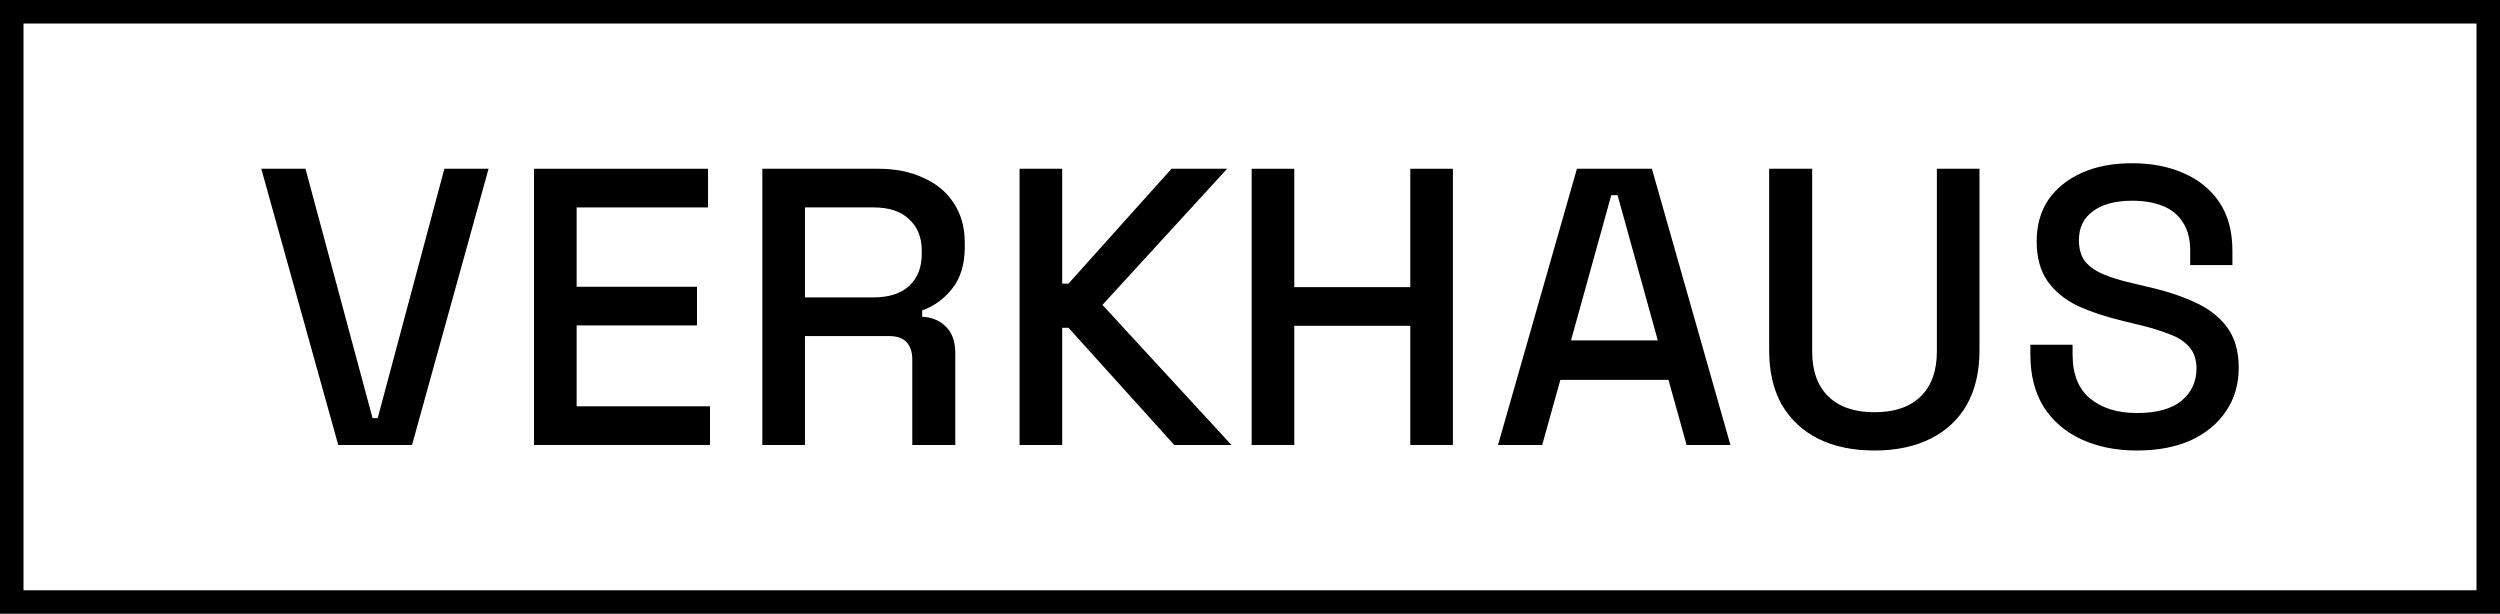
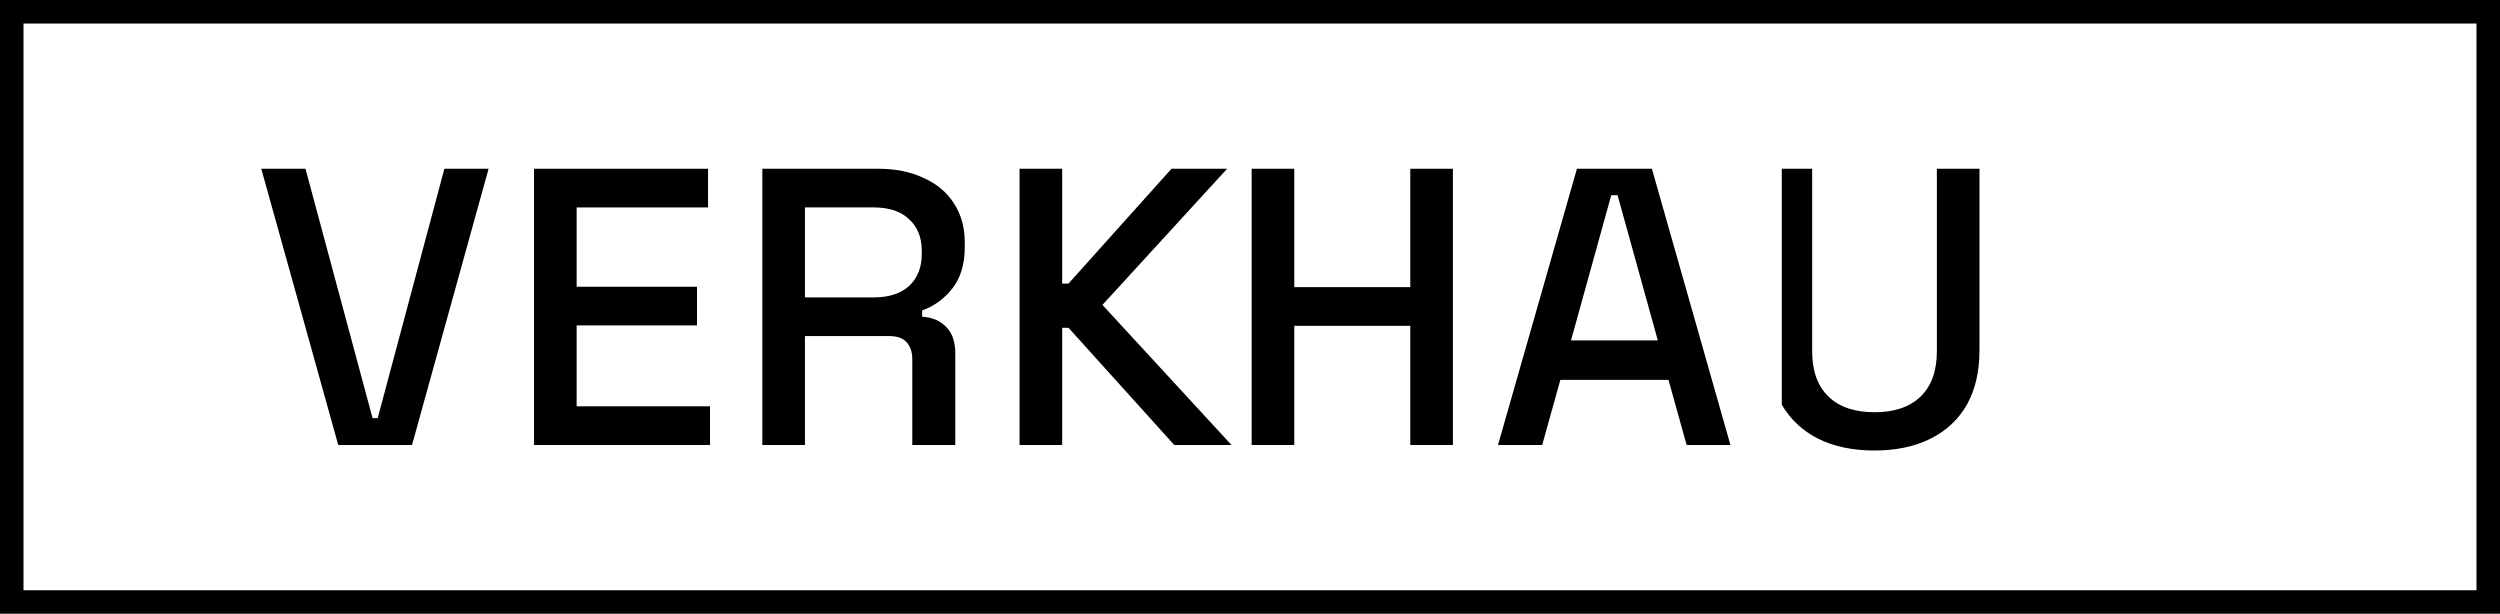
<svg xmlns="http://www.w3.org/2000/svg" width="3829" height="940" viewBox="0 0 3829 940" fill="none">
  <rect x="18" y="18" width="3793" height="904" stroke="black" stroke-width="36" />
-   <path d="M3272.89 690C3241.06 690 3212.86 684.359 3188.28 673.077C3163.7 661.795 3144.36 645.275 3130.25 623.516C3116.55 601.355 3109.71 574.56 3109.71 543.132V528.022H3174.38V543.132C3174.38 572.949 3183.24 595.311 3200.97 610.22C3219.1 625.128 3243.07 632.582 3272.89 632.582C3303.11 632.582 3325.88 626.337 3341.19 613.846C3356.5 600.952 3364.16 584.432 3364.16 564.286C3364.16 550.989 3360.53 540.11 3353.28 531.648C3346.02 523.187 3335.75 516.538 3322.45 511.703C3309.16 506.465 3293.24 501.63 3274.71 497.198L3252.34 491.758C3225.35 485.311 3201.77 477.454 3181.63 468.187C3161.88 458.516 3146.57 445.824 3135.69 430.11C3124.82 414.396 3119.38 394.249 3119.38 369.67C3119.38 344.689 3125.42 323.333 3137.51 305.604C3150 287.875 3167.12 274.176 3188.88 264.505C3210.64 254.835 3236.23 250 3265.64 250C3295.05 250 3321.24 255.037 3344.21 265.11C3367.58 275.183 3385.91 290.092 3399.21 309.835C3412.51 329.579 3419.16 354.359 3419.16 384.176V405.934H3354.49V384.176C3354.49 366.044 3350.66 351.337 3343 340.055C3335.75 328.773 3325.47 320.513 3312.18 315.275C3298.88 310.037 3283.37 307.418 3265.64 307.418C3239.85 307.418 3219.71 312.857 3205.2 323.736C3191.1 334.212 3184.05 348.919 3184.05 367.857C3184.05 380.751 3187.07 391.429 3193.11 399.89C3199.56 407.949 3208.83 414.597 3220.91 419.835C3233 425.073 3248.11 429.707 3266.24 433.736L3288.61 439.176C3316.01 445.22 3340.18 453.077 3361.13 462.747C3382.09 472.015 3398.61 484.707 3410.69 500.824C3422.78 516.941 3428.83 537.692 3428.83 563.077C3428.83 588.462 3422.38 610.623 3409.49 629.56C3396.99 648.498 3379.06 663.407 3355.69 674.286C3332.32 684.762 3304.72 690 3272.89 690Z" fill="black" />
-   <path d="M2871 690C2837.56 690 2808.75 683.956 2784.57 671.868C2760.8 659.78 2742.27 642.454 2728.97 619.89C2716.08 596.923 2709.63 569.121 2709.63 536.483V258.461H2775.51V538.297C2775.51 568.113 2783.77 591.08 2800.29 607.198C2816.81 623.315 2840.38 631.373 2871 631.373C2901.63 631.373 2925.2 623.315 2941.72 607.198C2958.24 591.08 2966.5 568.113 2966.5 538.297V258.461H3031.77V536.483C3031.77 569.121 3025.32 596.923 3012.43 619.89C2999.54 642.454 2981 659.78 2956.83 671.868C2932.65 683.956 2904.04 690 2871 690Z" fill="black" />
+   <path d="M2871 690C2837.56 690 2808.75 683.956 2784.57 671.868C2760.8 659.78 2742.27 642.454 2728.97 619.89V258.461H2775.51V538.297C2775.51 568.113 2783.77 591.08 2800.29 607.198C2816.81 623.315 2840.38 631.373 2871 631.373C2901.63 631.373 2925.2 623.315 2941.72 607.198C2958.24 591.08 2966.5 568.113 2966.5 538.297V258.461H3031.77V536.483C3031.77 569.121 3025.32 596.923 3012.43 619.89C2999.54 642.454 2981 659.78 2956.83 671.868C2932.65 683.956 2904.04 690 2871 690Z" fill="black" />
  <path d="M2294.34 681.538L2415.22 258.461H2530.05L2650.33 681.538H2583.24L2555.44 581.813H2389.83L2362.03 681.538H2294.34ZM2406.15 521.373H2539.12L2477.47 298.956H2467.8L2406.15 521.373Z" fill="black" />
  <path d="M1917.04 681.538V258.461H1982.32V439.78H2160.01V258.461H2225.28V681.538H2160.01V499.011H1982.32V681.538H1917.04Z" fill="black" />
  <path d="M1561.56 681.538V258.461H1626.84V434.341H1636.51L1794.25 258.461H1879.47L1688.49 466.978L1886.12 681.538H1798.49L1636.51 502.033H1626.84V681.538H1561.56Z" fill="black" />
  <path d="M1167.59 681.538V258.461H1345.29C1371.48 258.461 1394.44 263.095 1414.19 272.363C1434.33 281.227 1449.85 294.121 1460.73 311.044C1472.01 327.967 1477.65 348.113 1477.65 371.483V378.132C1477.65 404.725 1471.2 426.08 1458.31 442.198C1445.82 457.912 1430.51 468.993 1412.37 475.439V485.11C1427.69 485.916 1439.97 491.154 1449.24 500.824C1458.51 510.091 1463.14 523.59 1463.14 541.319V681.538H1397.26V550.384C1397.26 539.505 1394.44 530.842 1388.8 524.395C1383.16 517.949 1374.1 514.725 1361.6 514.725H1232.87V681.538H1167.59ZM1232.87 455.494H1338.03C1361.4 455.494 1379.54 449.652 1392.43 437.967C1405.32 425.879 1411.77 409.56 1411.77 389.011V384.176C1411.77 363.626 1405.32 347.509 1392.43 335.824C1379.94 323.736 1361.81 317.692 1338.03 317.692H1232.87V455.494Z" fill="black" />
  <path d="M817.896 681.538V258.461H1084.43V317.692H883.171V439.176H1067.51V498.406H883.171V622.308H1087.46V681.538H817.896Z" fill="black" />
  <path d="M518.033 681.538L400.176 258.461H467.868L570.615 640.439H578.472L680.615 258.461H748.308L631.055 681.538H518.033Z" fill="black" />
</svg>